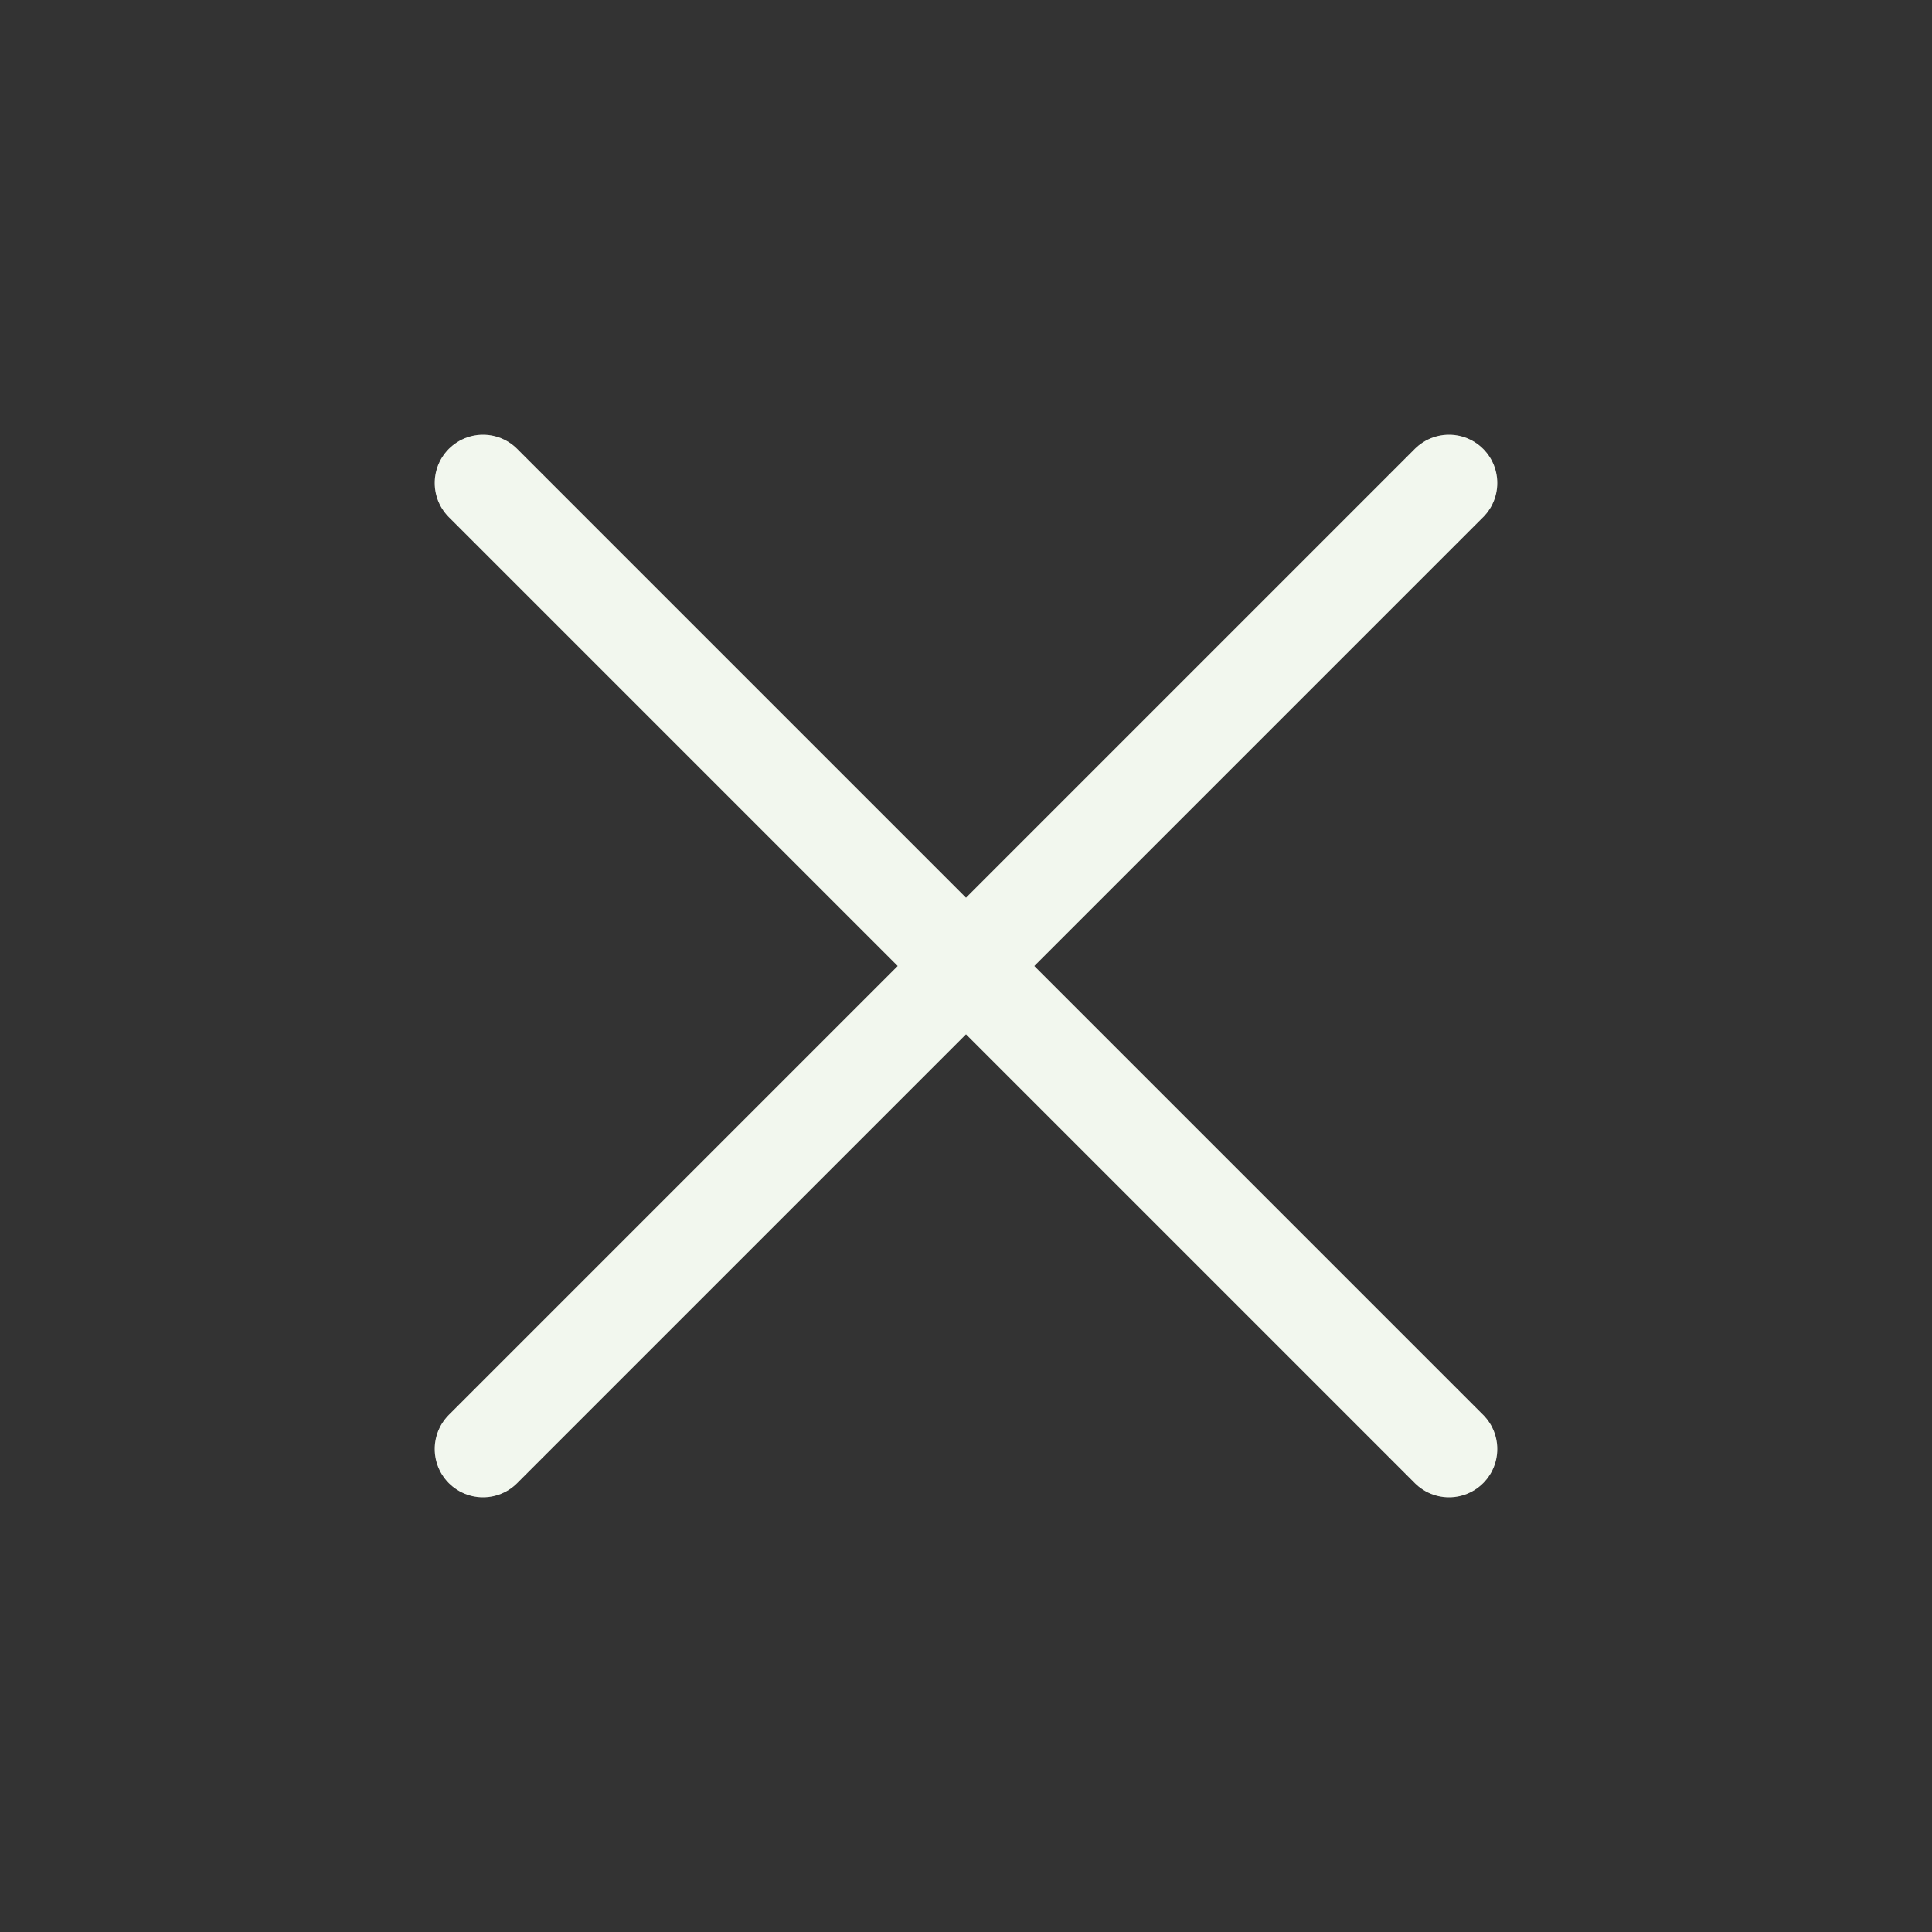
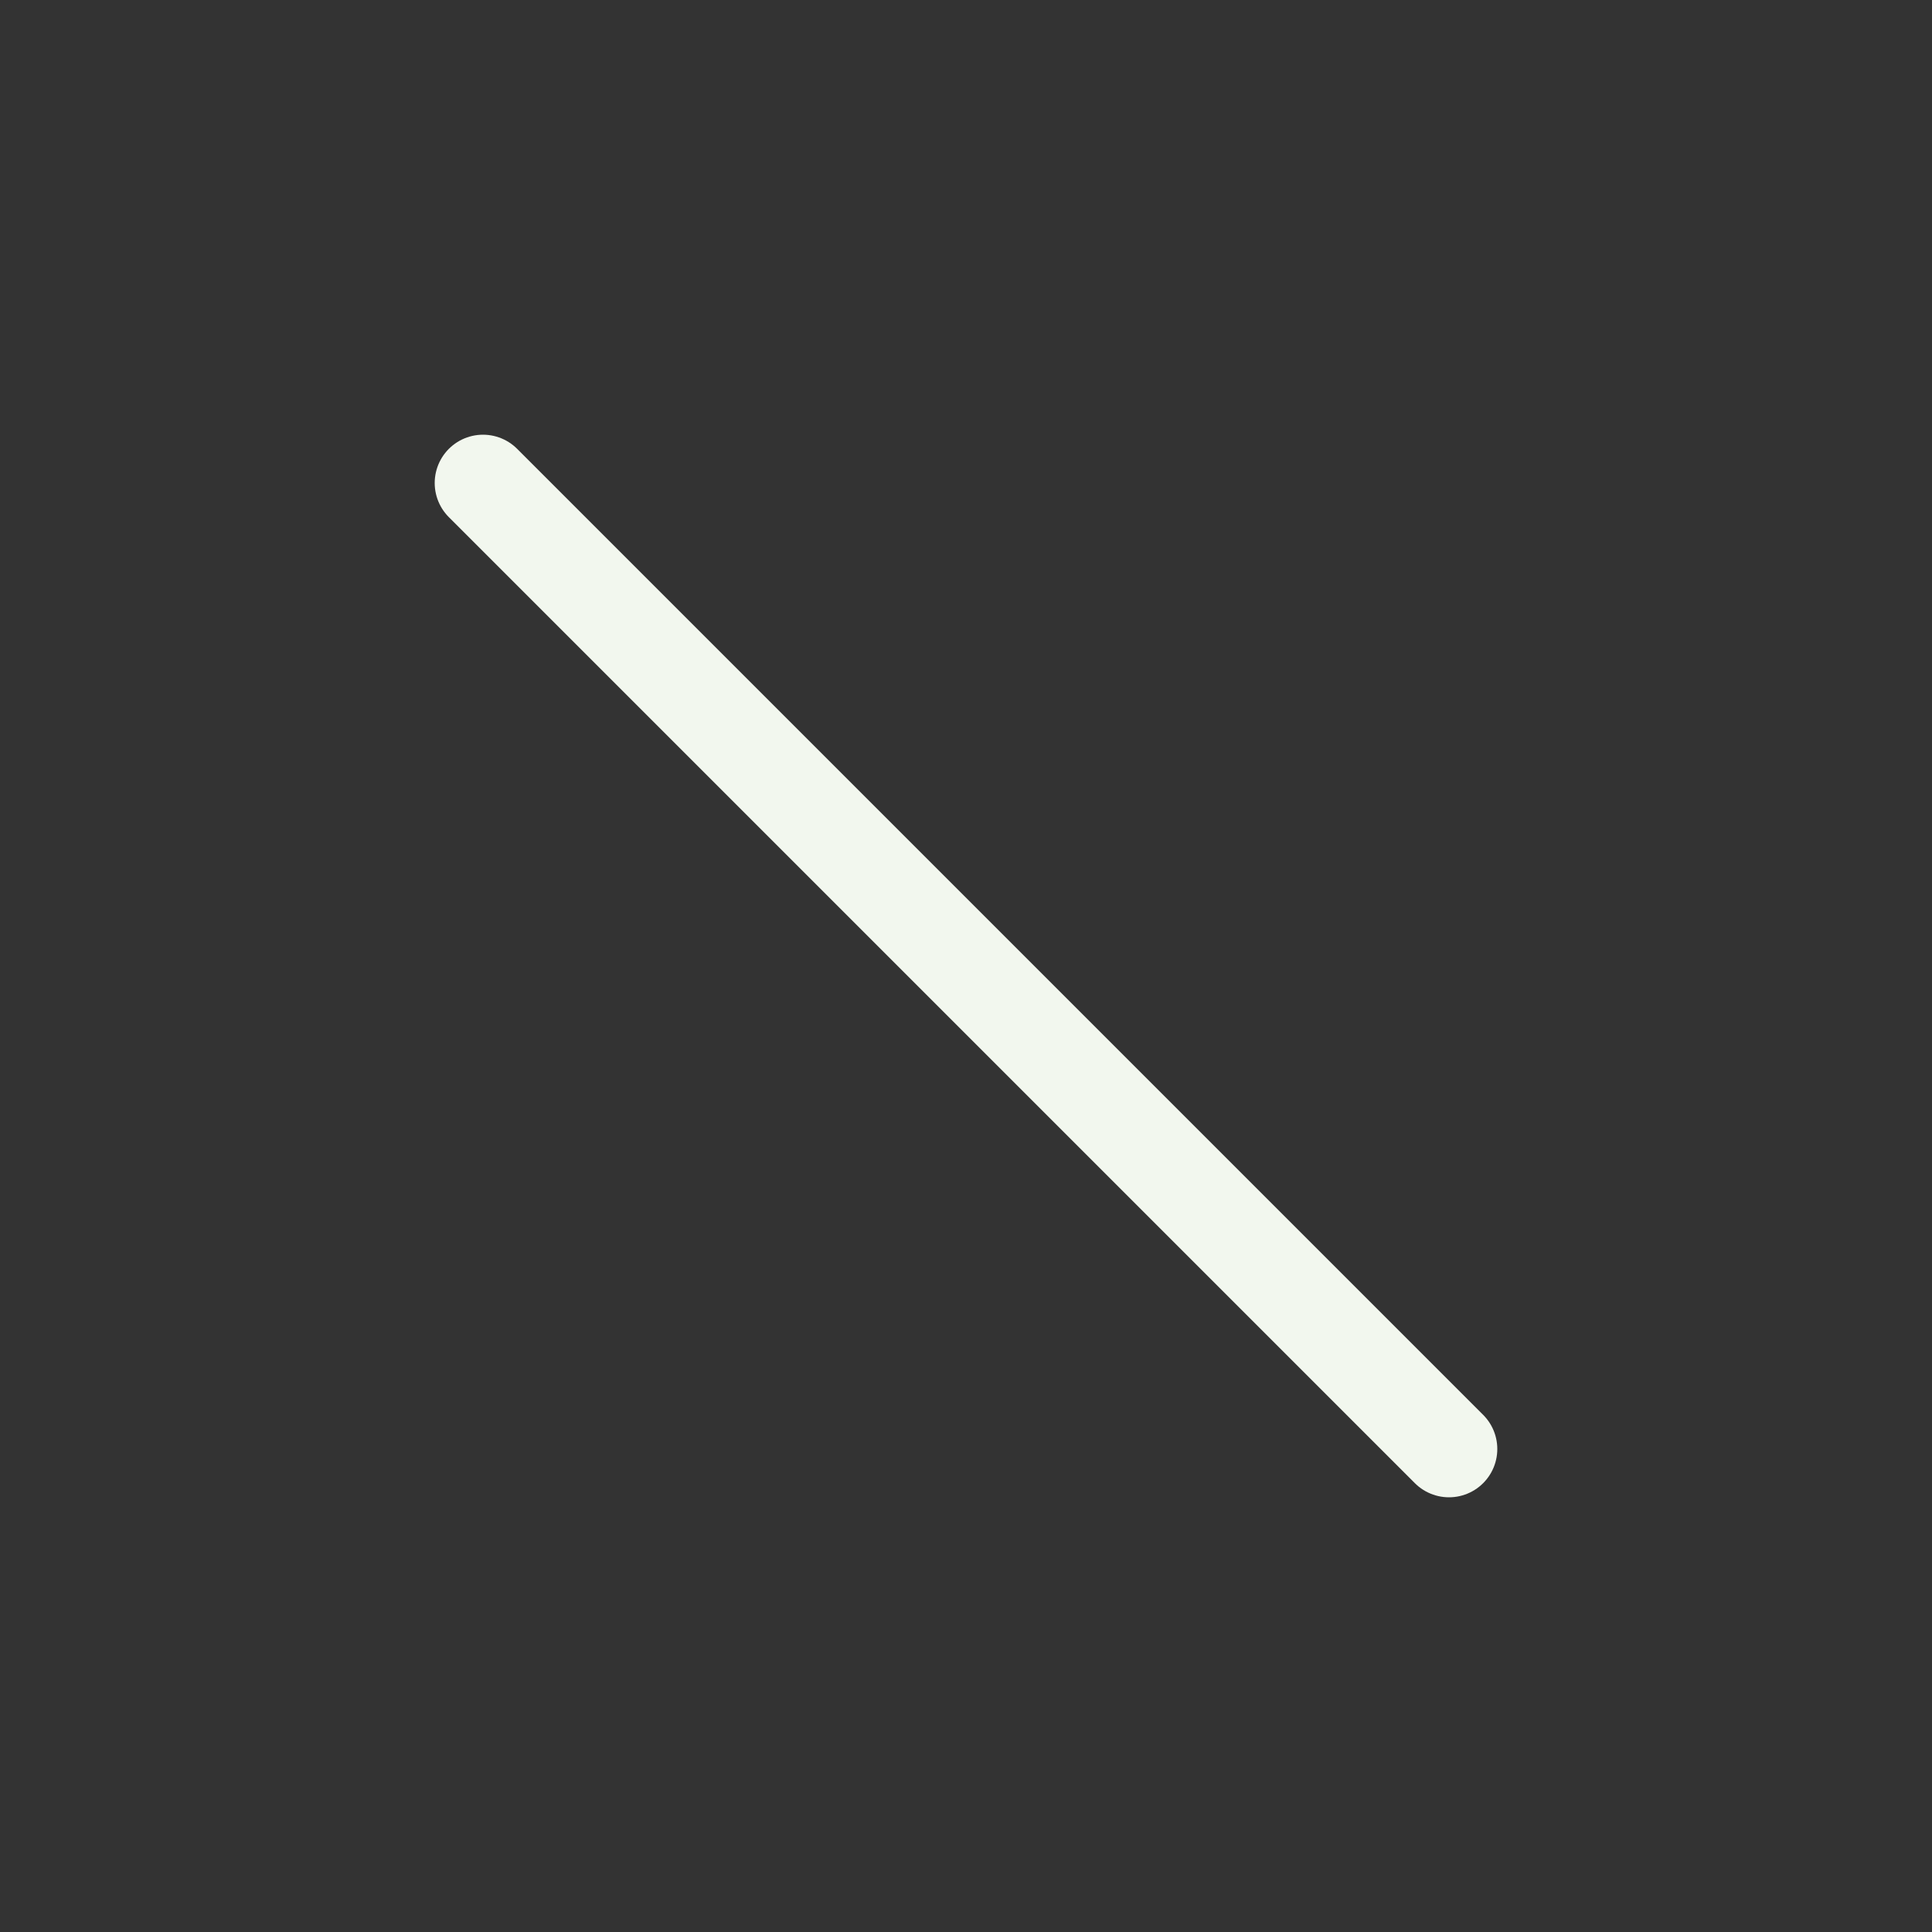
<svg xmlns="http://www.w3.org/2000/svg" width="24" height="24" viewBox="0 0 24 24" fill="none">
  <rect x="0" y="0" width="24" height="24" fill="#333333" stroke="none" />
-   <path d="M18 6L6 18" stroke="#F2F7EE" stroke-width="1.2" stroke-linecap="round" stroke-linejoin="round" />
  <path d="M6 6L18 18" stroke="#F2F7EE" stroke-width="1.2" stroke-linecap="round" stroke-linejoin="round" />
</svg>